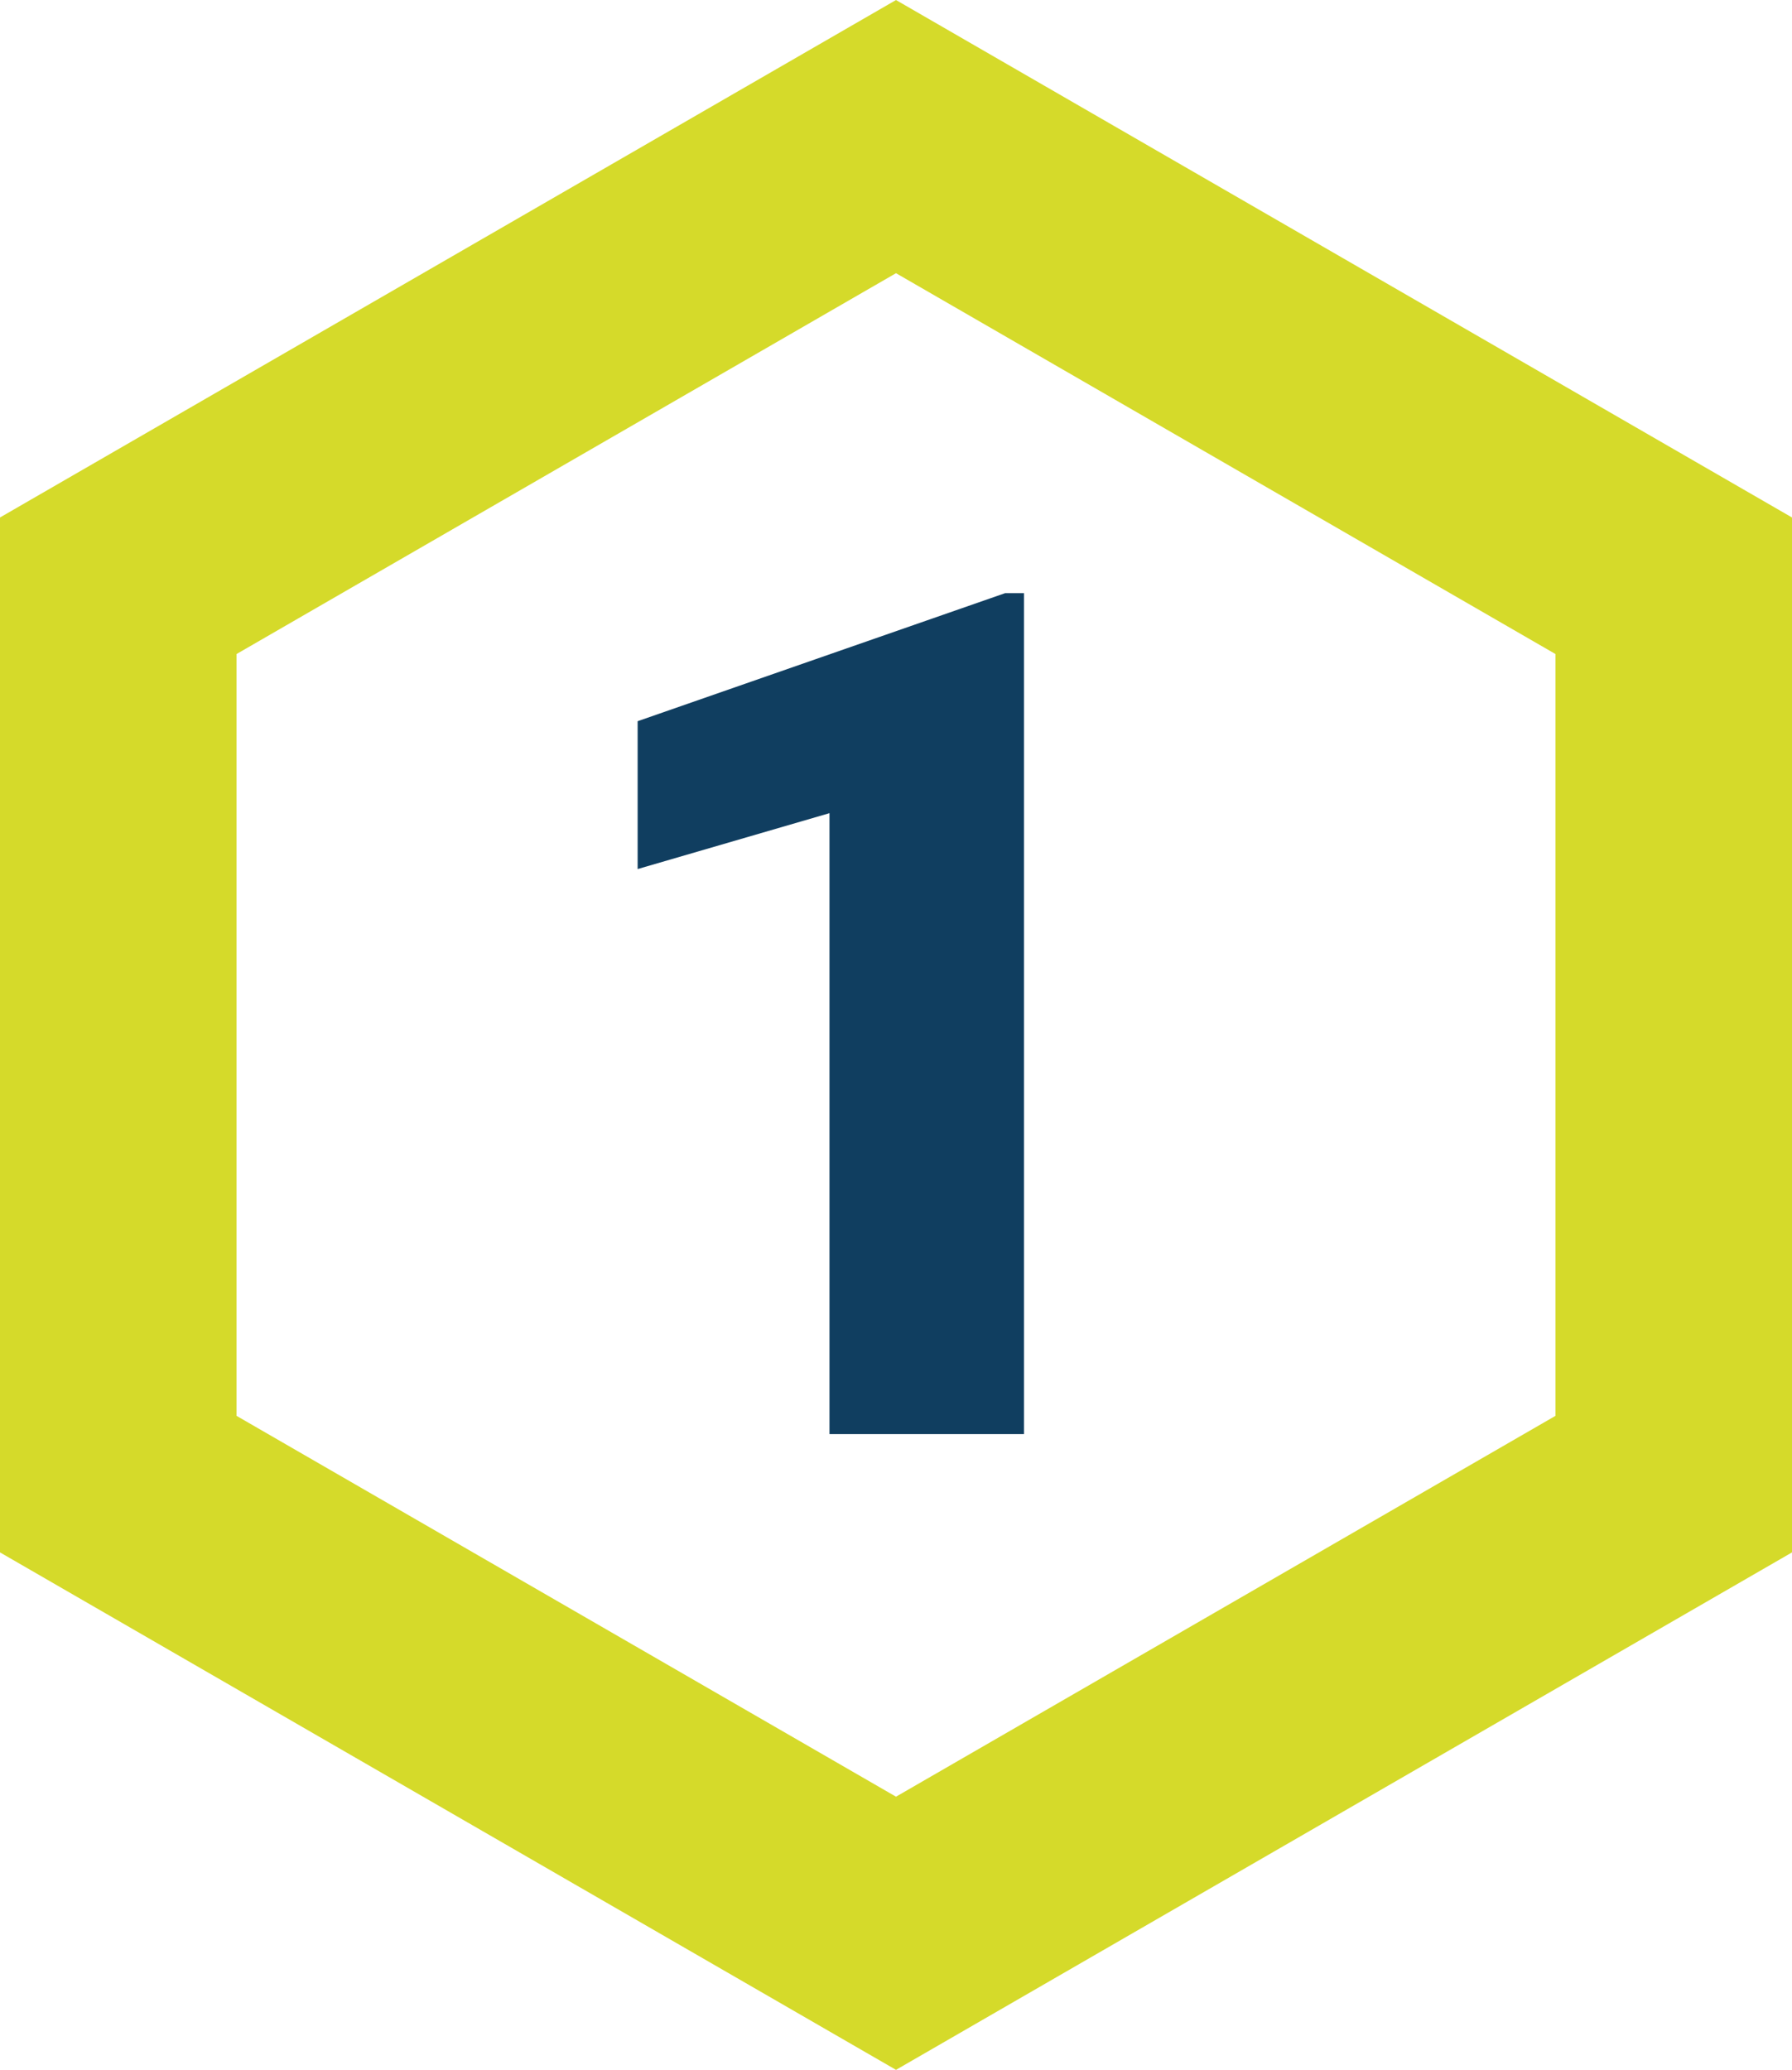
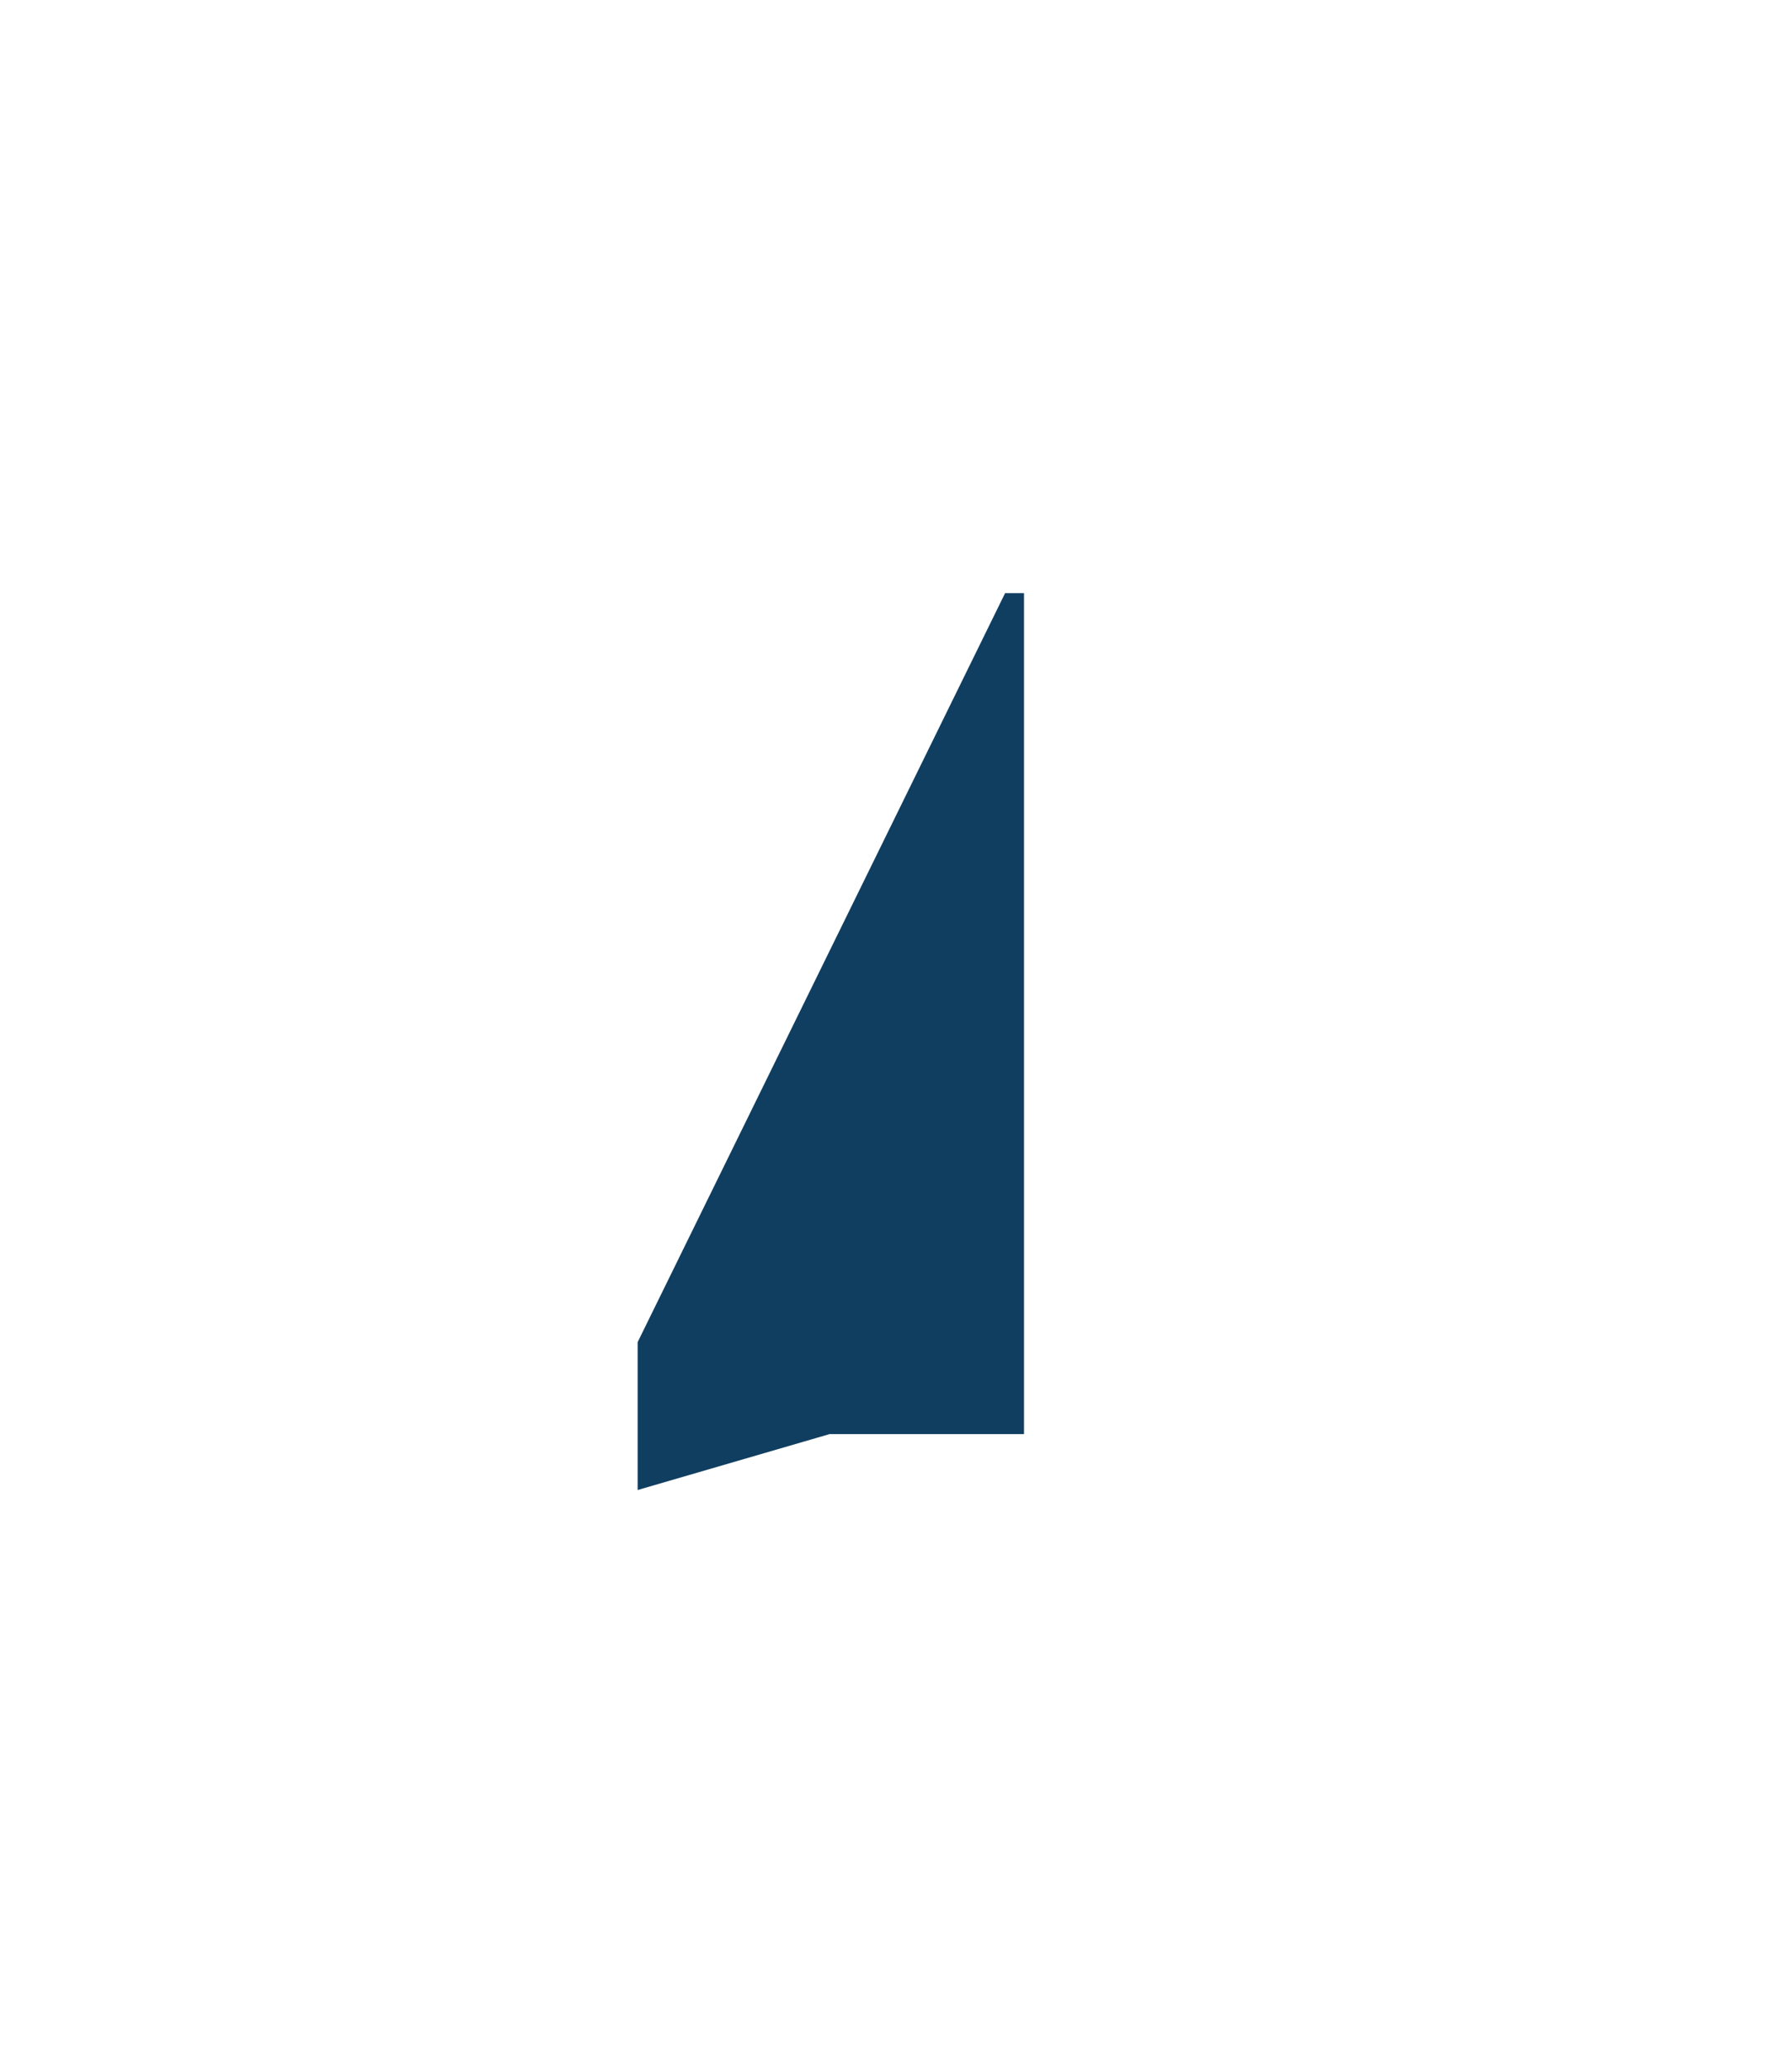
<svg xmlns="http://www.w3.org/2000/svg" viewBox="0 0 60.62 70">
  <g id="Warstwa_2" data-name="Warstwa 2">
    <g id="Warstwa_1-2" data-name="Warstwa 1">
-       <path d="M56.62,19.81V50.19L30.31,65.38,4,50.19V19.81L30.31,4.62Z" style="fill: none;stroke: #d5da2a;stroke-width: 8px" />
-       <path d="M34.64,20.06V48.5H28.06v-21l-6.49,1.89v-5L34,20.06Z" style="fill: #103e60" />
+       <path d="M34.64,20.06V48.5H28.06l-6.49,1.89v-5L34,20.06Z" style="fill: #103e60" />
    </g>
  </g>
</svg>